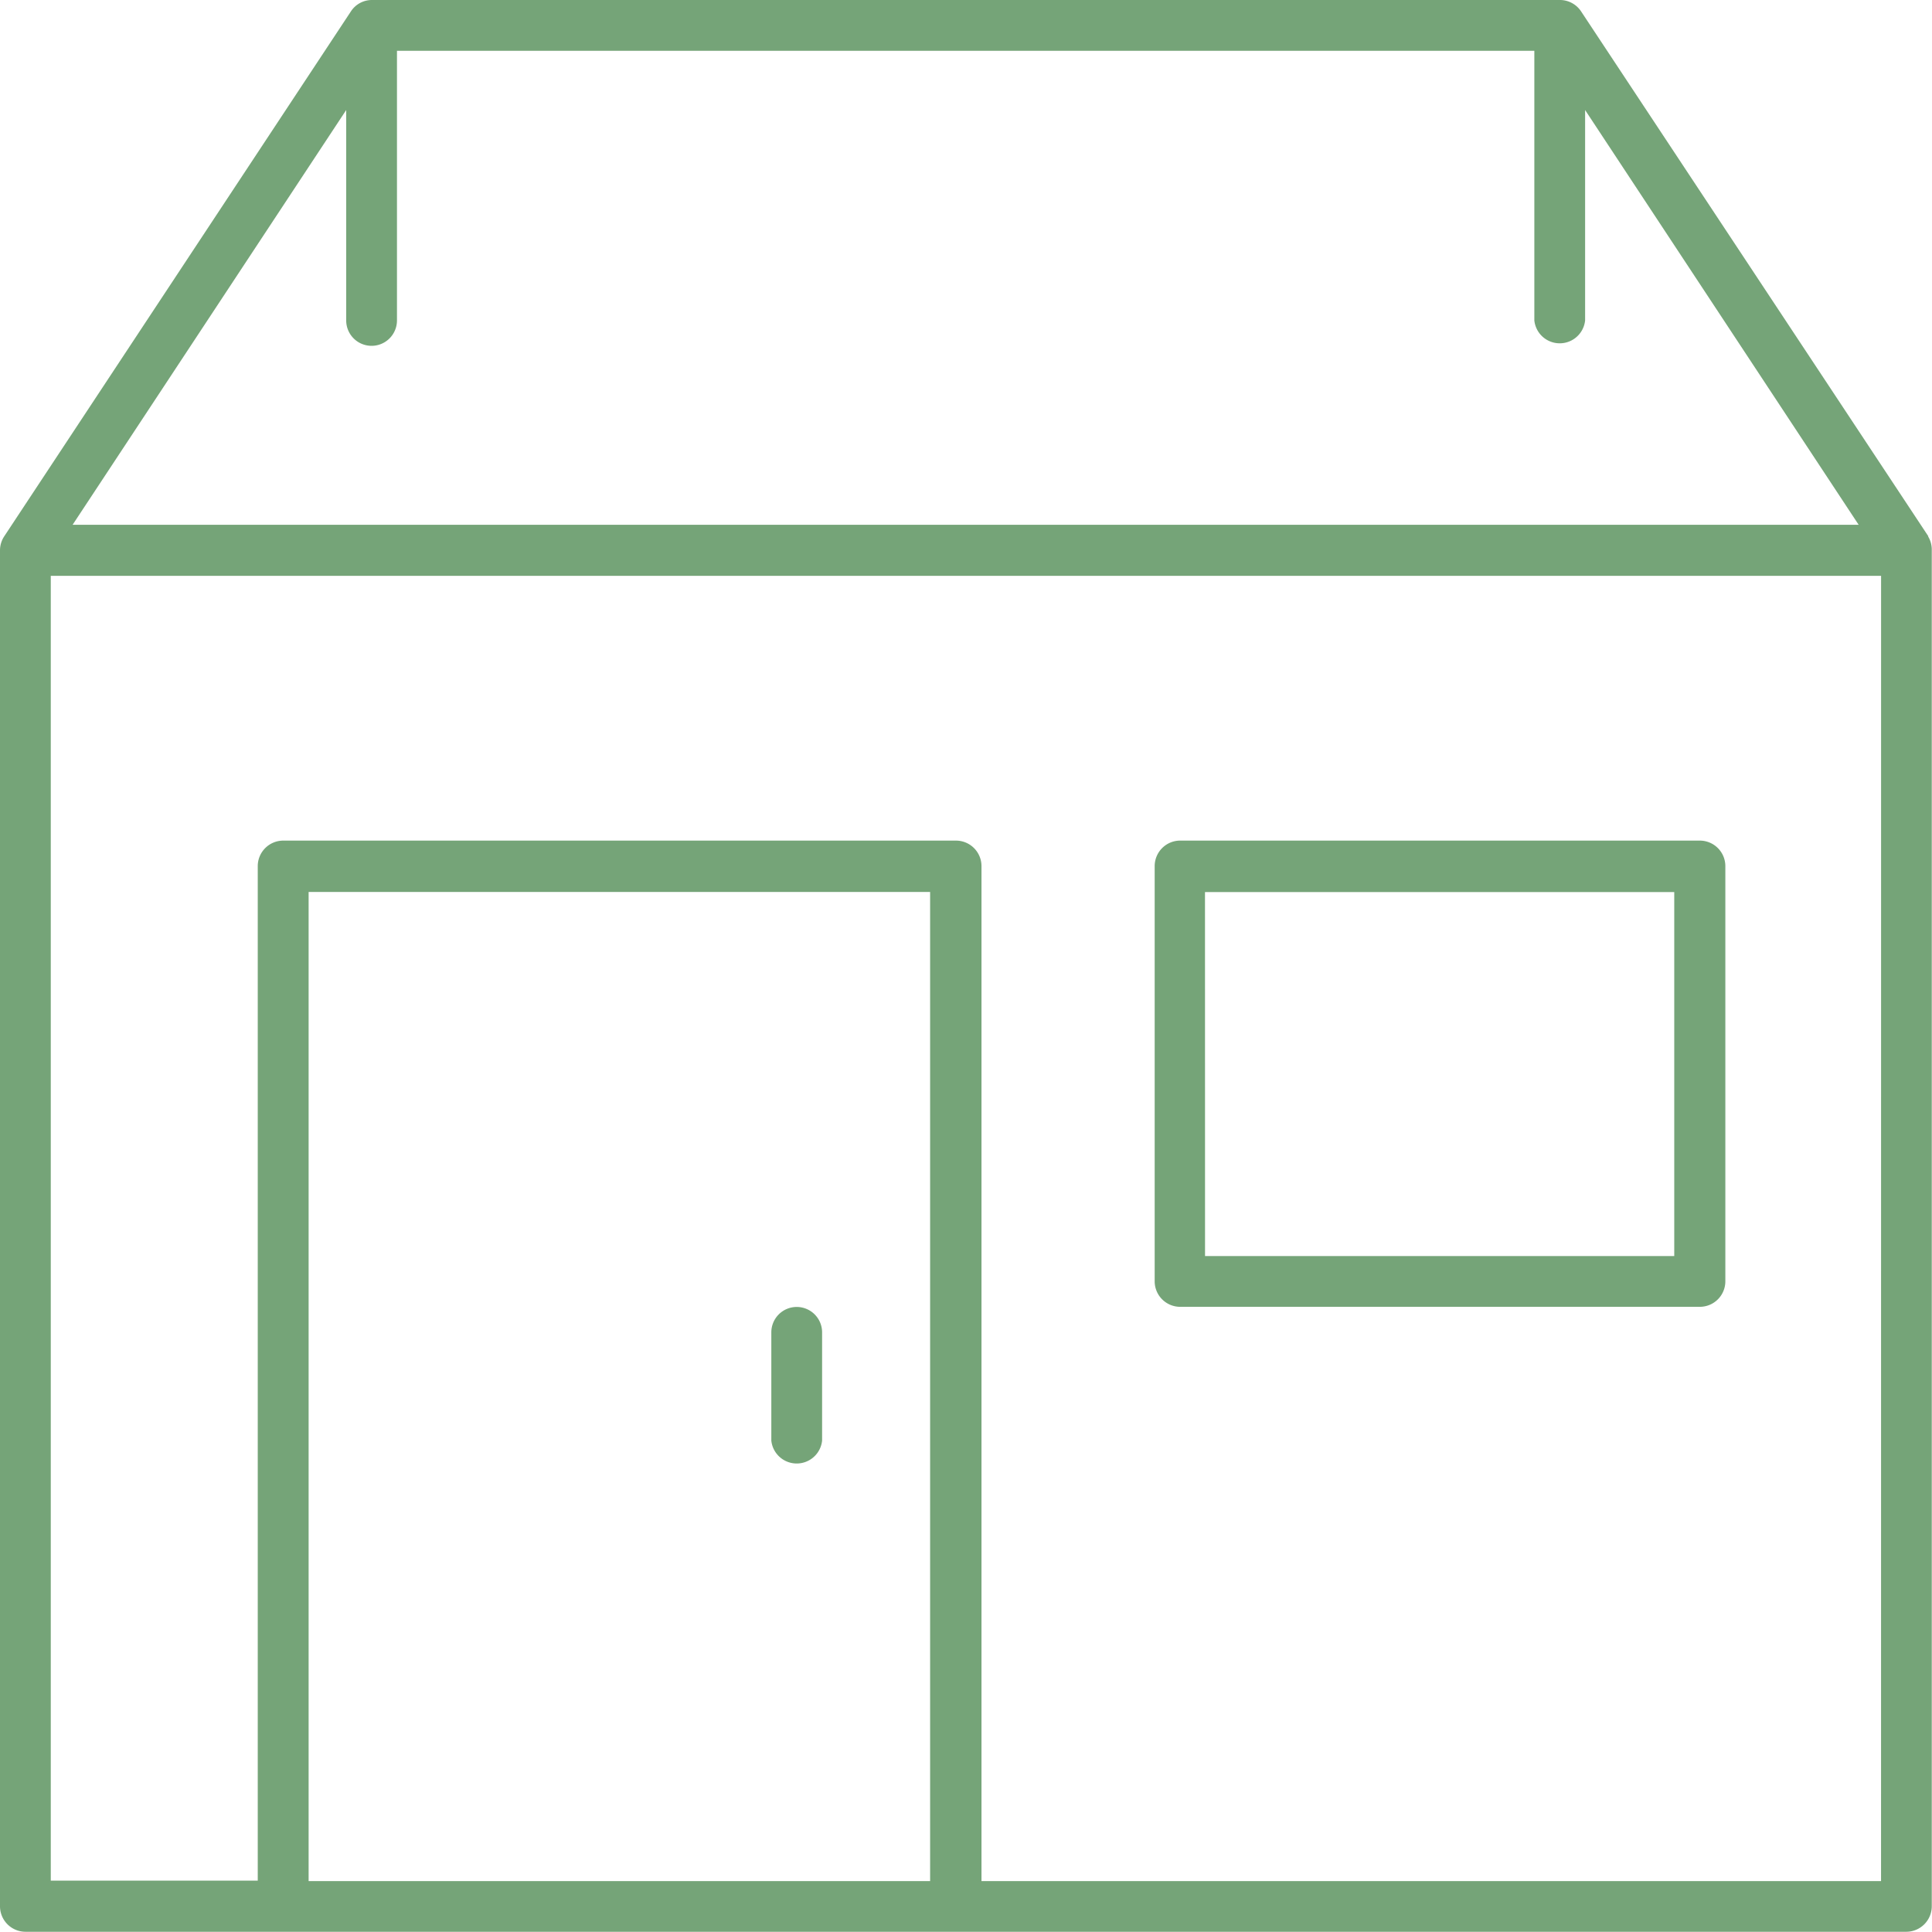
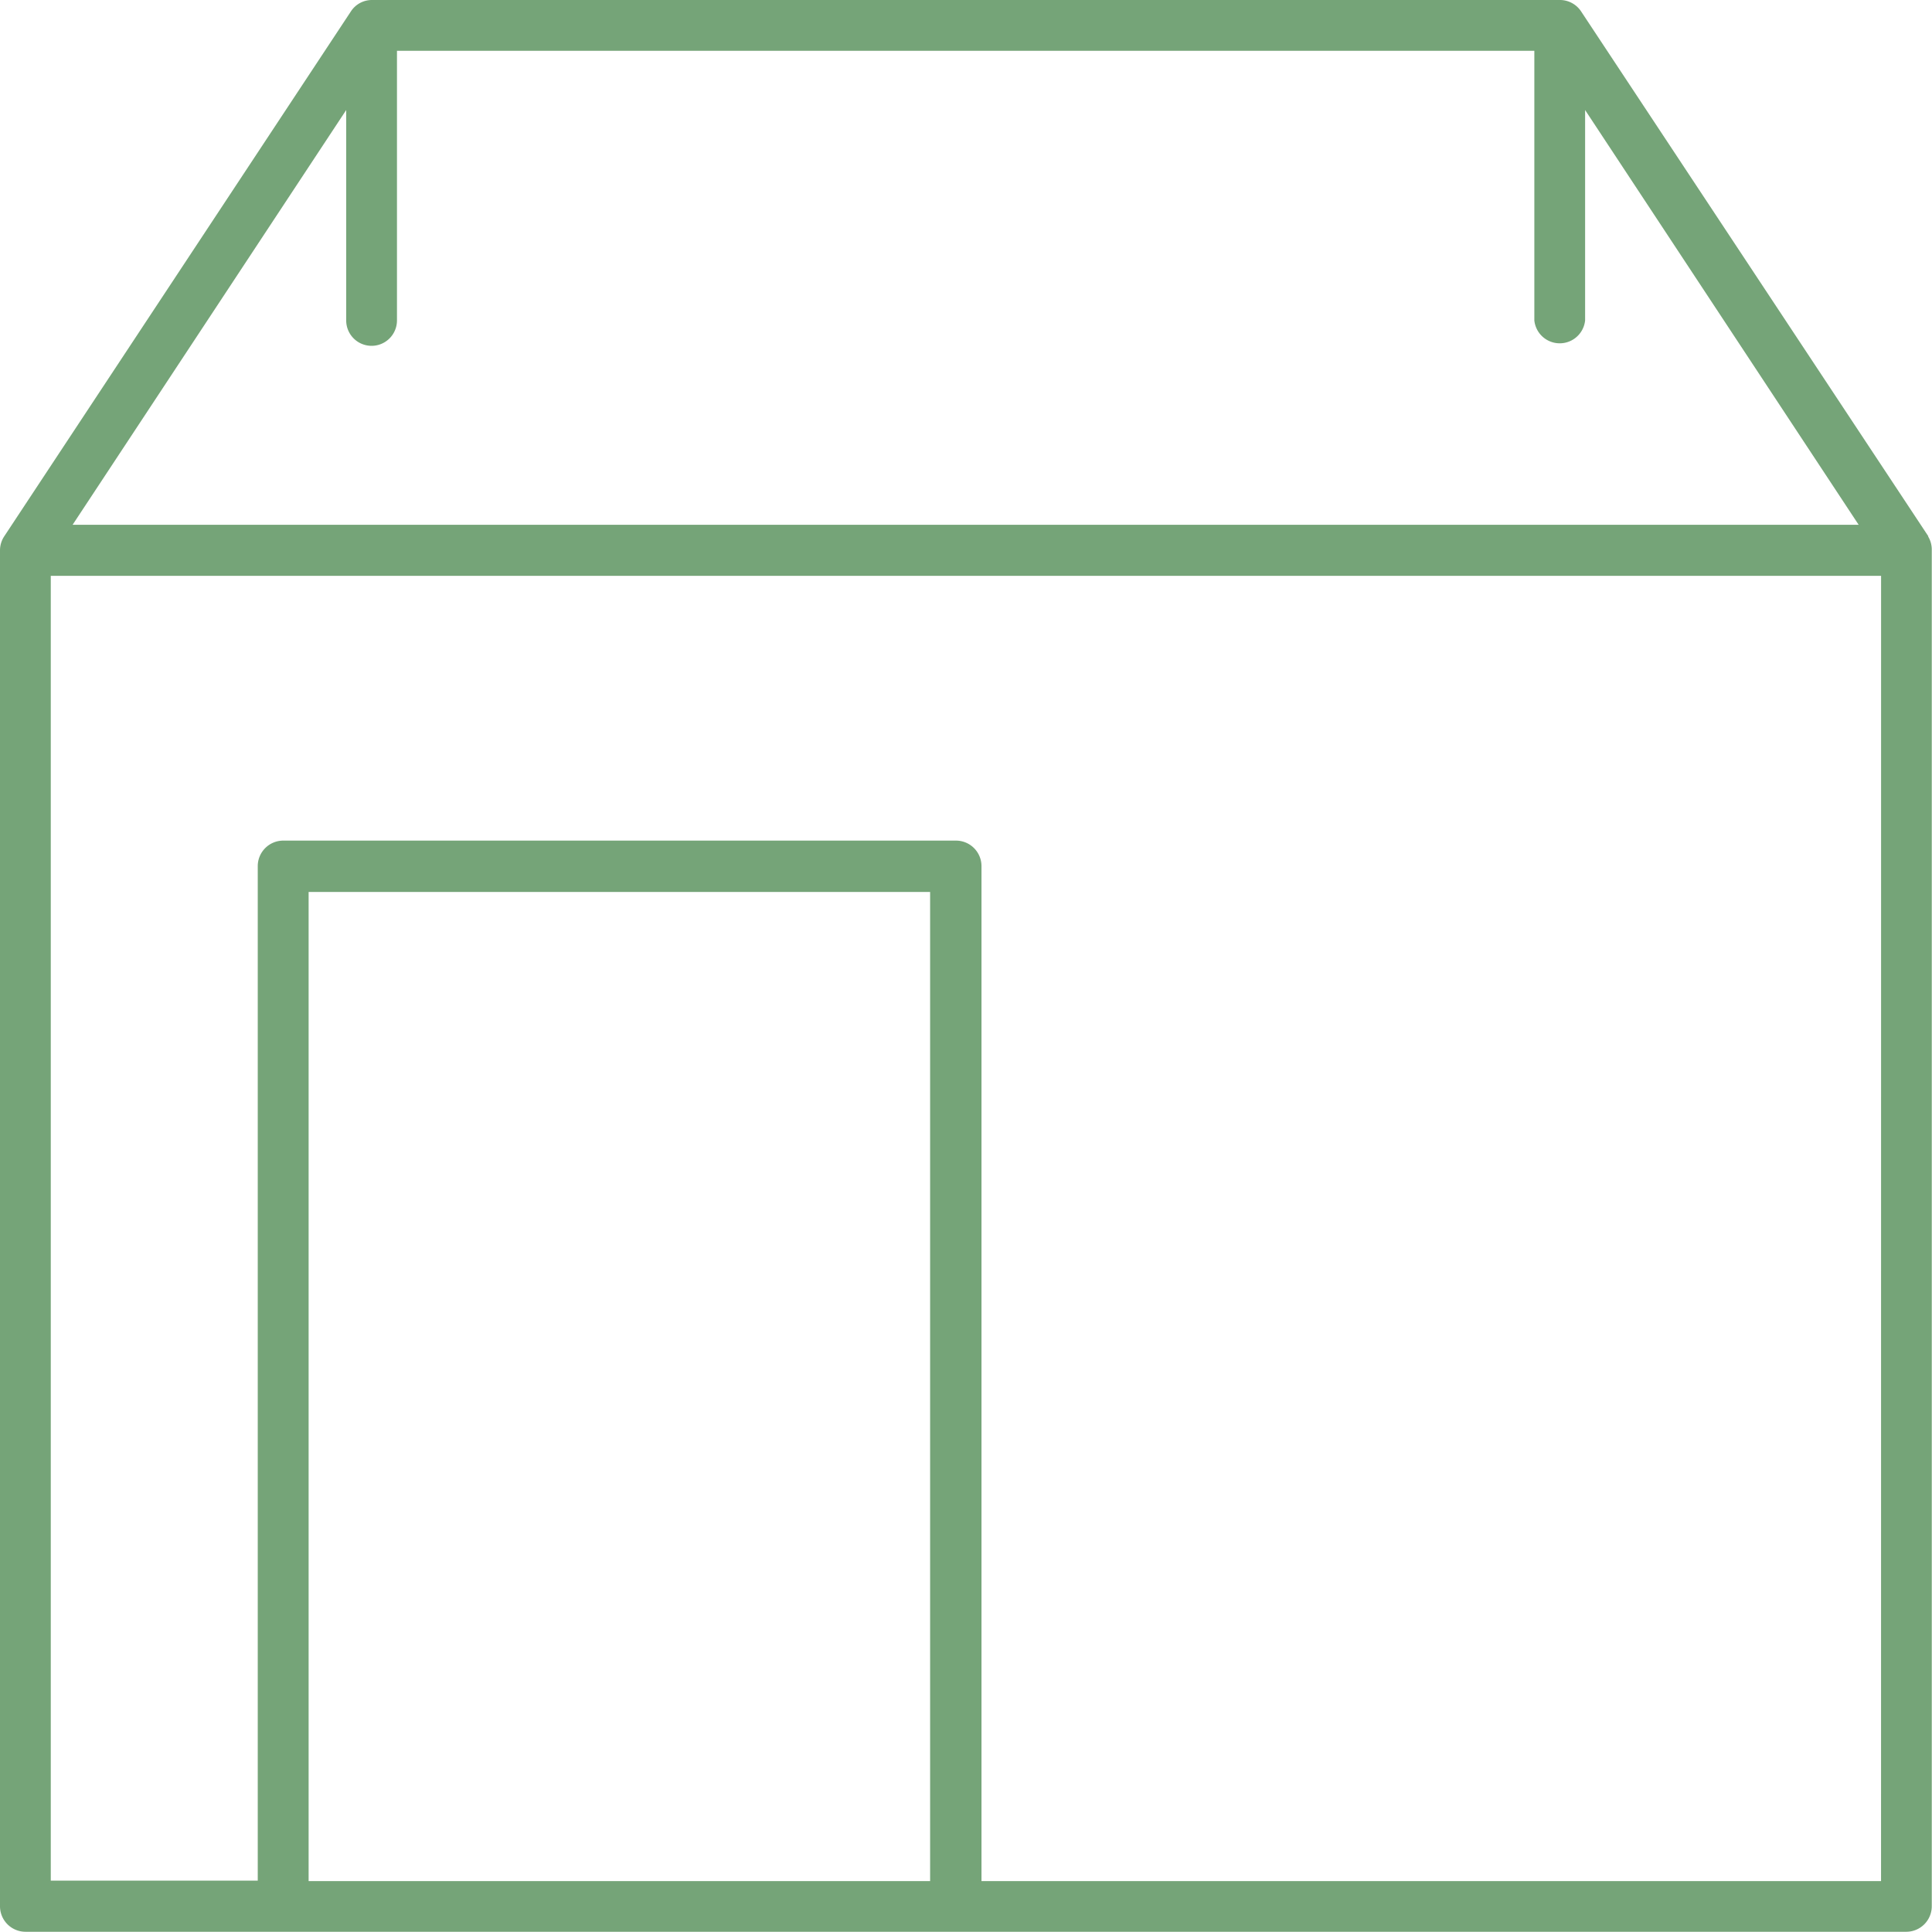
<svg xmlns="http://www.w3.org/2000/svg" id="poleodomia" width="41.855" height="41.855" viewBox="0 0 41.855 41.855">
  <g id="Layer_2" data-name="Layer 2" transform="translate(0 0)">
    <path id="Path_1988" data-name="Path 1988" d="M41.775,11.617,34.255.25A.55.55,0,0,0,33.8,0H8.057A.543.543,0,0,0,7.6.25L.093,11.617a.553.553,0,0,0-.093.3V41.3a.553.553,0,0,0,.55.55H41.3a.553.553,0,0,0,.55-.55V11.92a.553.553,0,0,0-.08-.3ZM7.5,2.384V6.942a.55.55,0,0,0,1.1,0V1.1h24.64V6.942a.553.553,0,0,0,1.1,0V2.384l5.926,8.985H1.573ZM6.686,40.752V19.324H20.15V40.752Zm34.065,0H21.263V18.761a.553.553,0,0,0-.553-.55H6.134a.553.553,0,0,0-.55.55V40.742H1.1V12.475H40.752Z" transform="translate(0 0)" fill="#75a478" />
-     <path id="Path_1989" data-name="Path 1989" d="M67.35,113.19a.55.55,0,0,0-.55.55v2.346a.553.553,0,0,0,1.1,0V113.74a.55.55,0,0,0-.553-.55Z" transform="translate(-50.09 -84.876)" fill="#75a478" />
-     <path id="Path_1990" data-name="Path 1990" d="M100.54,82.9H111.81a.553.553,0,0,0,.553-.55v-9a.553.553,0,0,0-.553-.55H100.54a.553.553,0,0,0-.54.55v9.005A.553.553,0,0,0,100.54,82.9Zm.55-8.985h10.166V81.8H101.091Z" transform="translate(-74.985 -54.589)" fill="#75a478" />
  </g>
</svg>